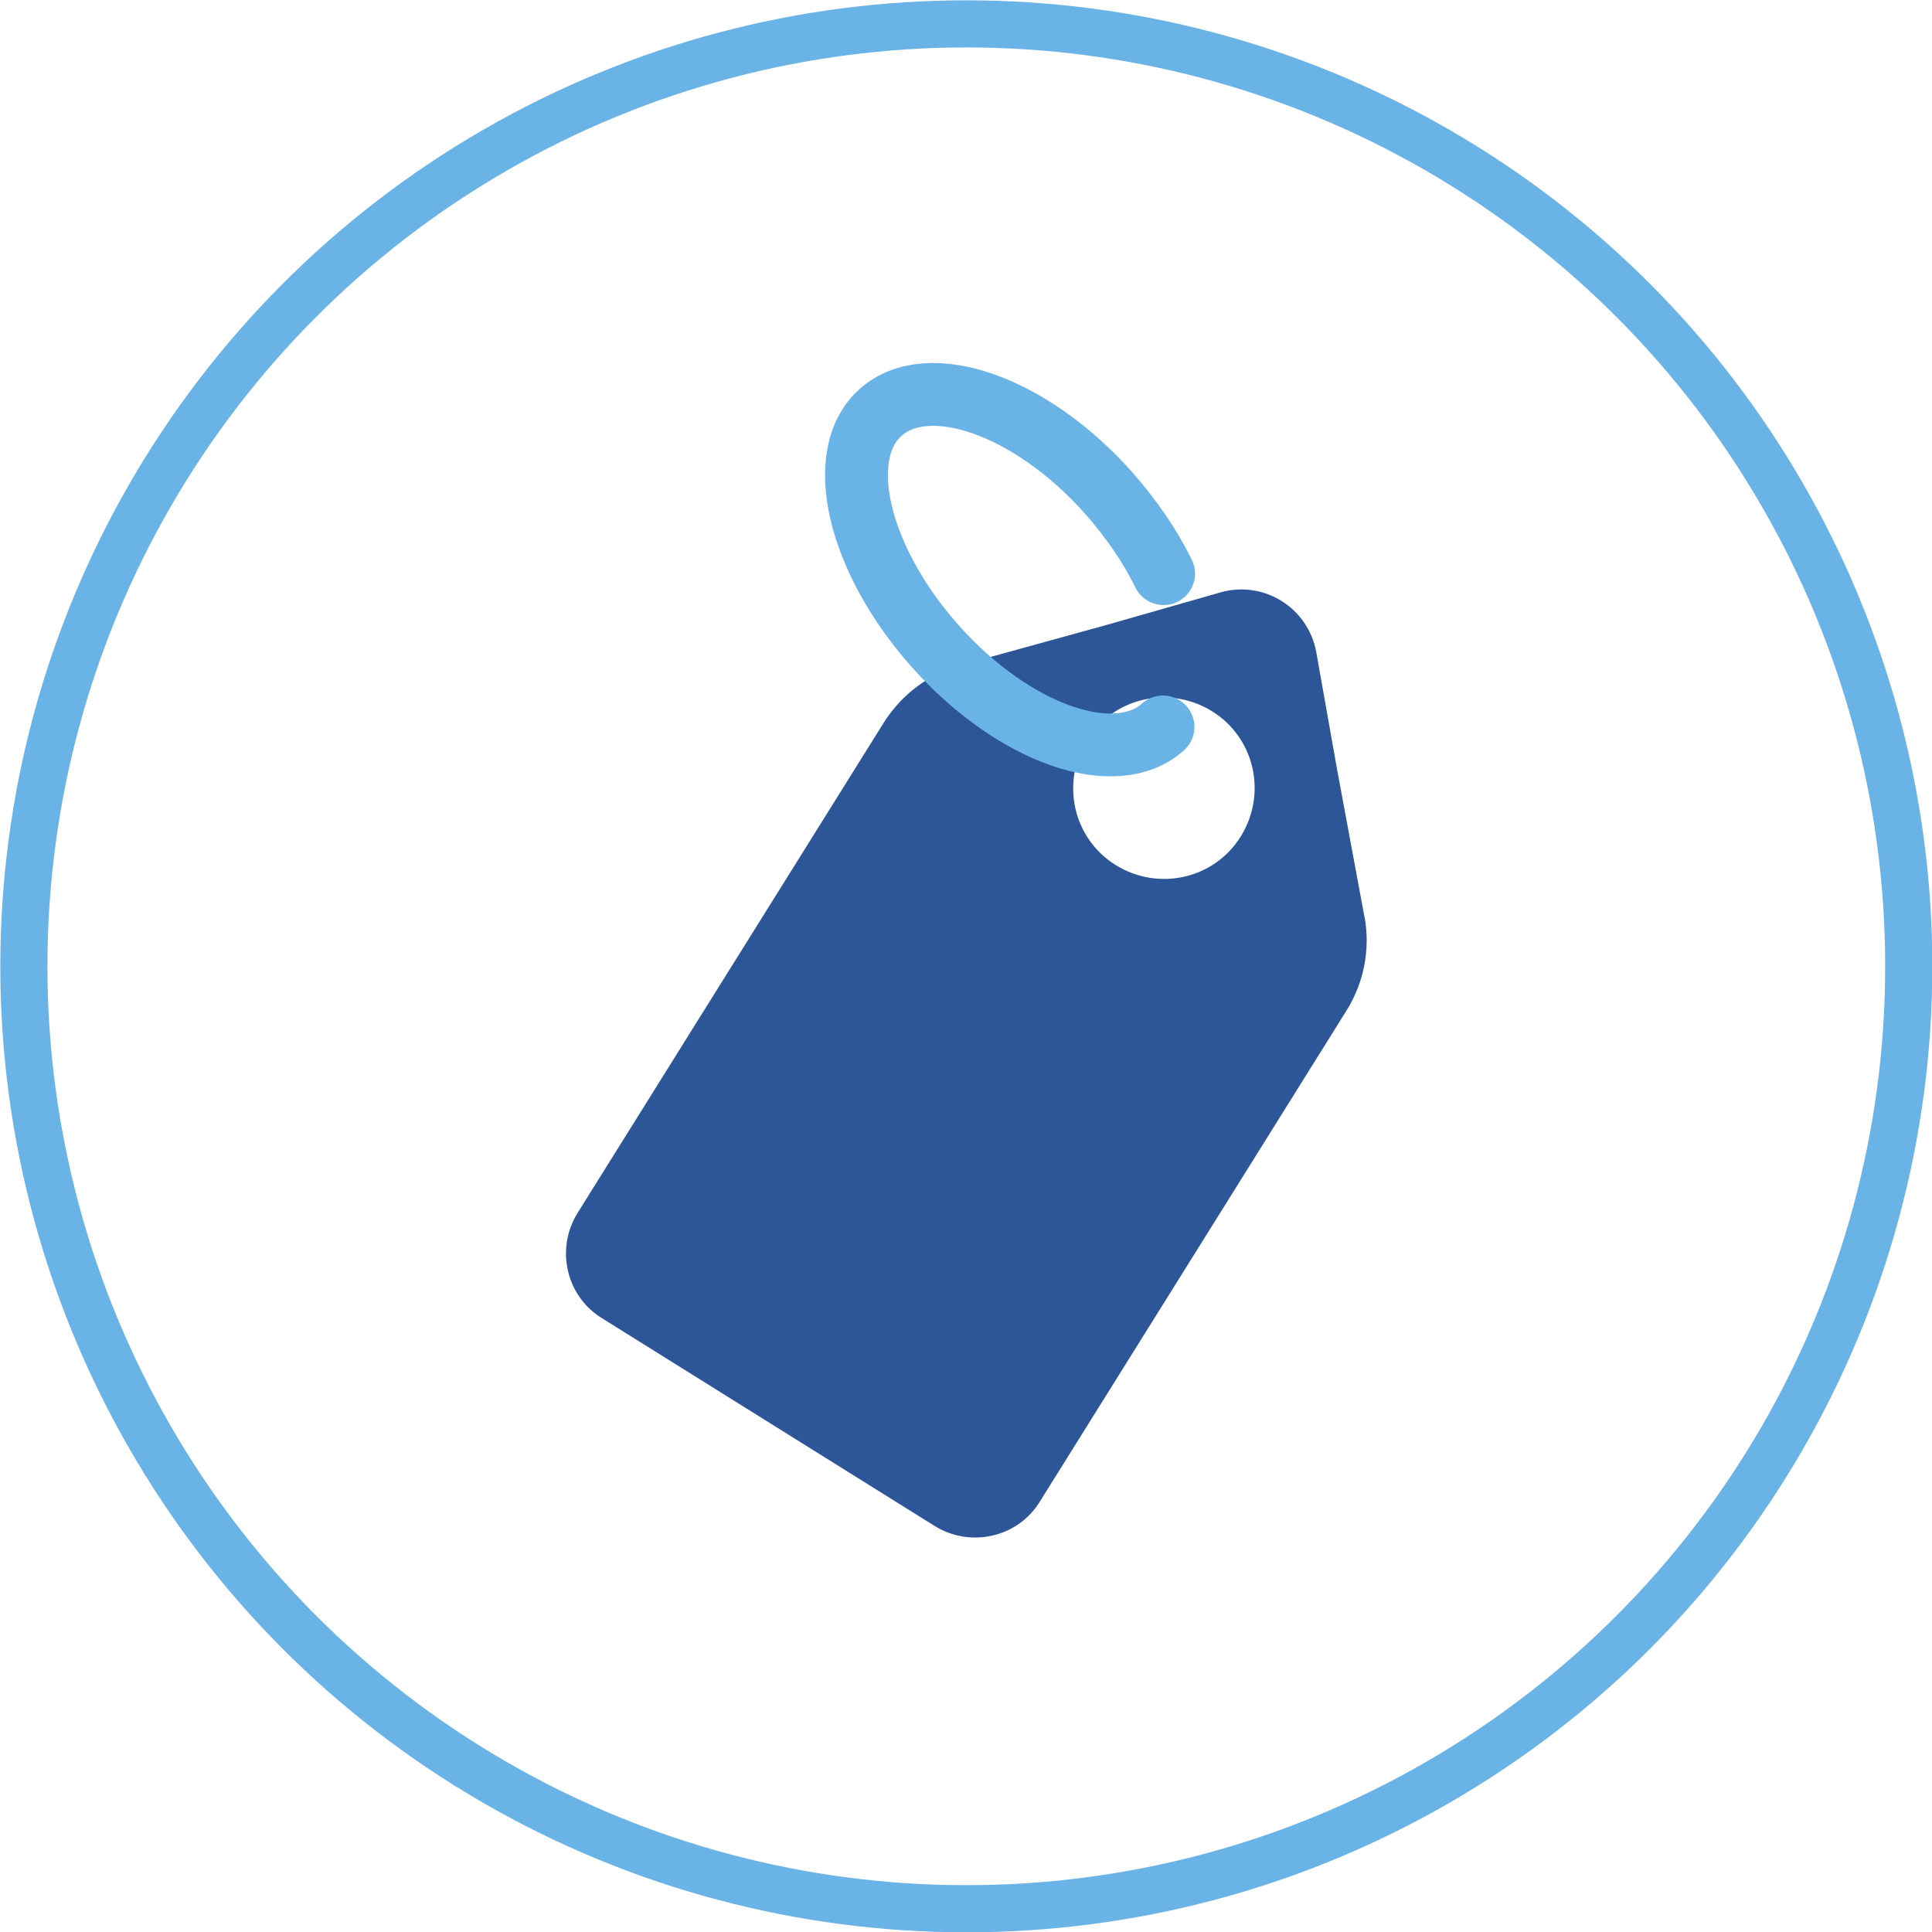
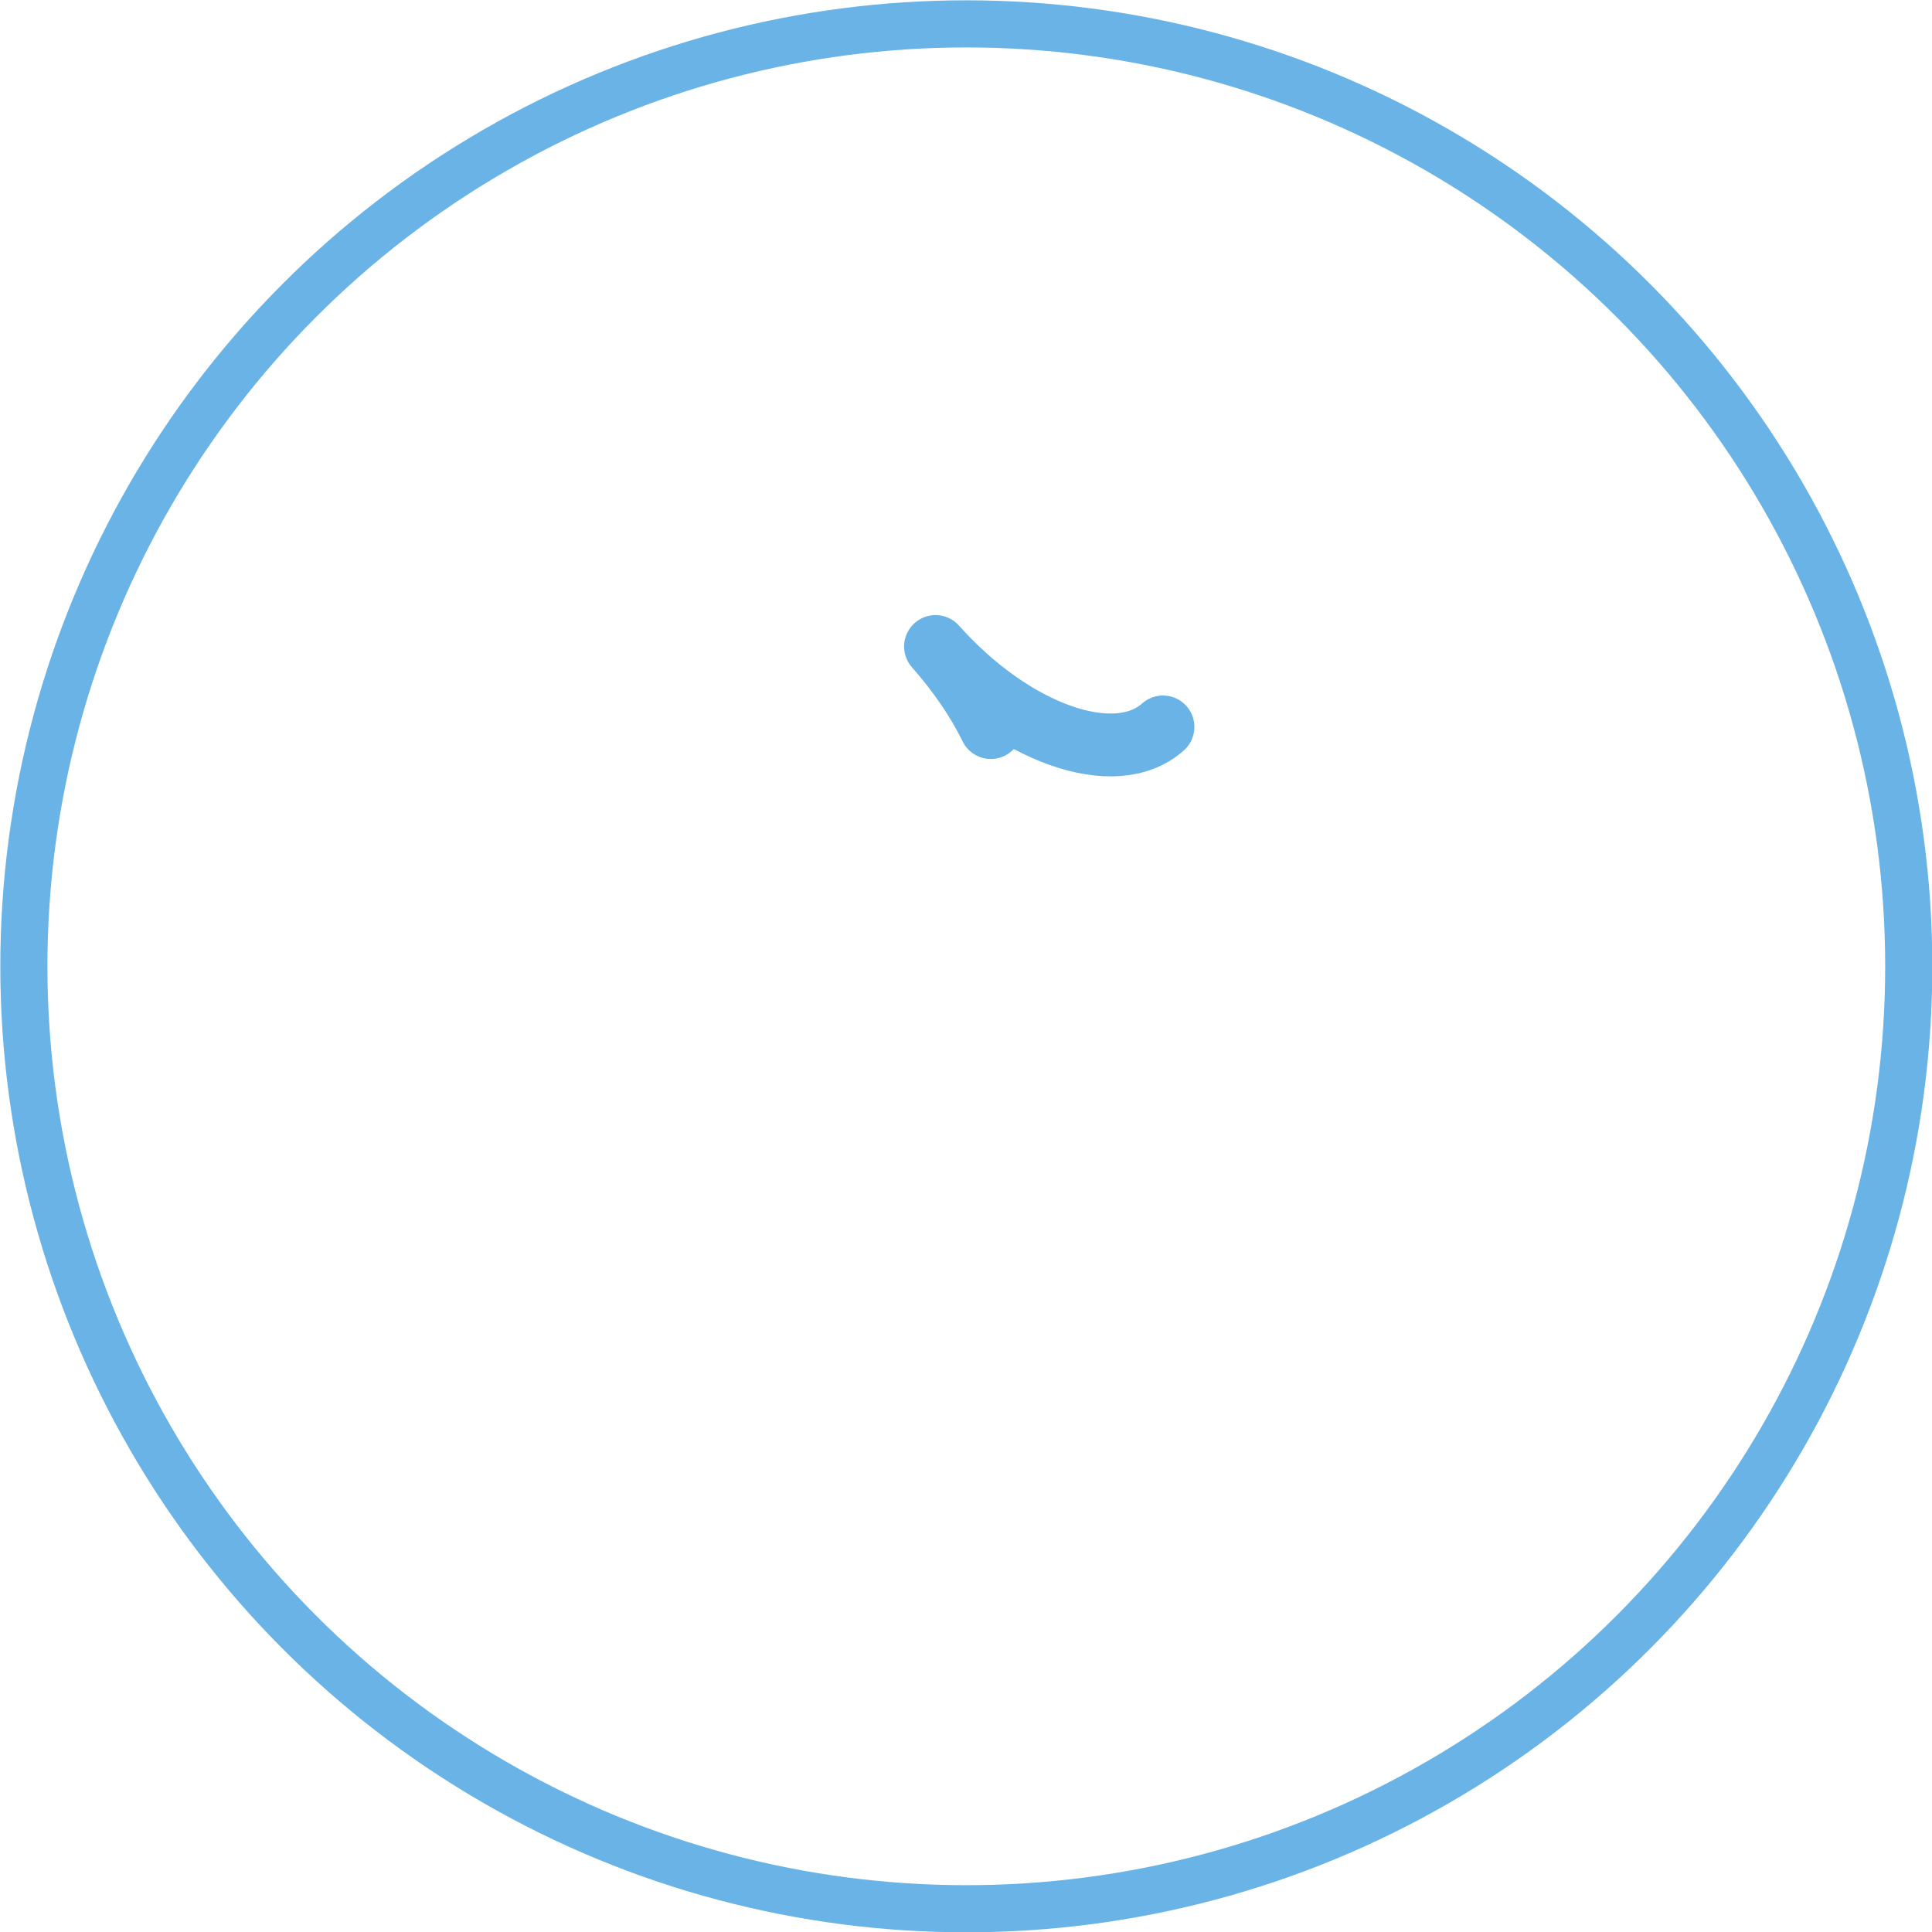
<svg xmlns="http://www.w3.org/2000/svg" id="Calque_2" viewBox="0 0 30.75 30.75">
  <defs>
    <style>.cls-1{stroke-linecap:round;stroke-linejoin:round;}.cls-1,.cls-2{fill:none;stroke:#69b3e7;}.cls-3{fill:#2c5697;}.cls-2{stroke-miterlimit:10;stroke-width:.75px;}</style>
  </defs>
  <g id="Calque_3">
    <g>
      <circle class="cls-2" cx="15.38" cy="15.38" r="15" />
      <g>
-         <path class="cls-3" d="M21.72,14.61l-.44-2.37-.33-1.86c-.13-.71-.84-1.15-1.53-.95l-1.82,.52-2.32,.64c-.5,.14-.92,.46-1.2,.89l-4.89,7.83c-.35,.57-.18,1.32,.39,1.67l5.3,3.31c.57,.35,1.32,.18,1.67-.39l4.89-7.83c.27-.44,.37-.96,.28-1.47Zm-3.96-.84c-.68-.42-.88-1.31-.46-1.99s1.31-.88,1.99-.46,.88,1.31,.46,1.99-1.31,.88-1.99,.46Z" />
-         <path class="cls-1" d="M18.51,11.57c-.76,.68-2.38,.11-3.62-1.28s-1.63-3.06-.87-3.73,2.38-.11,3.62,1.28c.37,.42,.67,.86,.88,1.29" />
+         <path class="cls-1" d="M18.51,11.57c-.76,.68-2.38,.11-3.62-1.28c.37,.42,.67,.86,.88,1.29" />
      </g>
    </g>
  </g>
</svg>